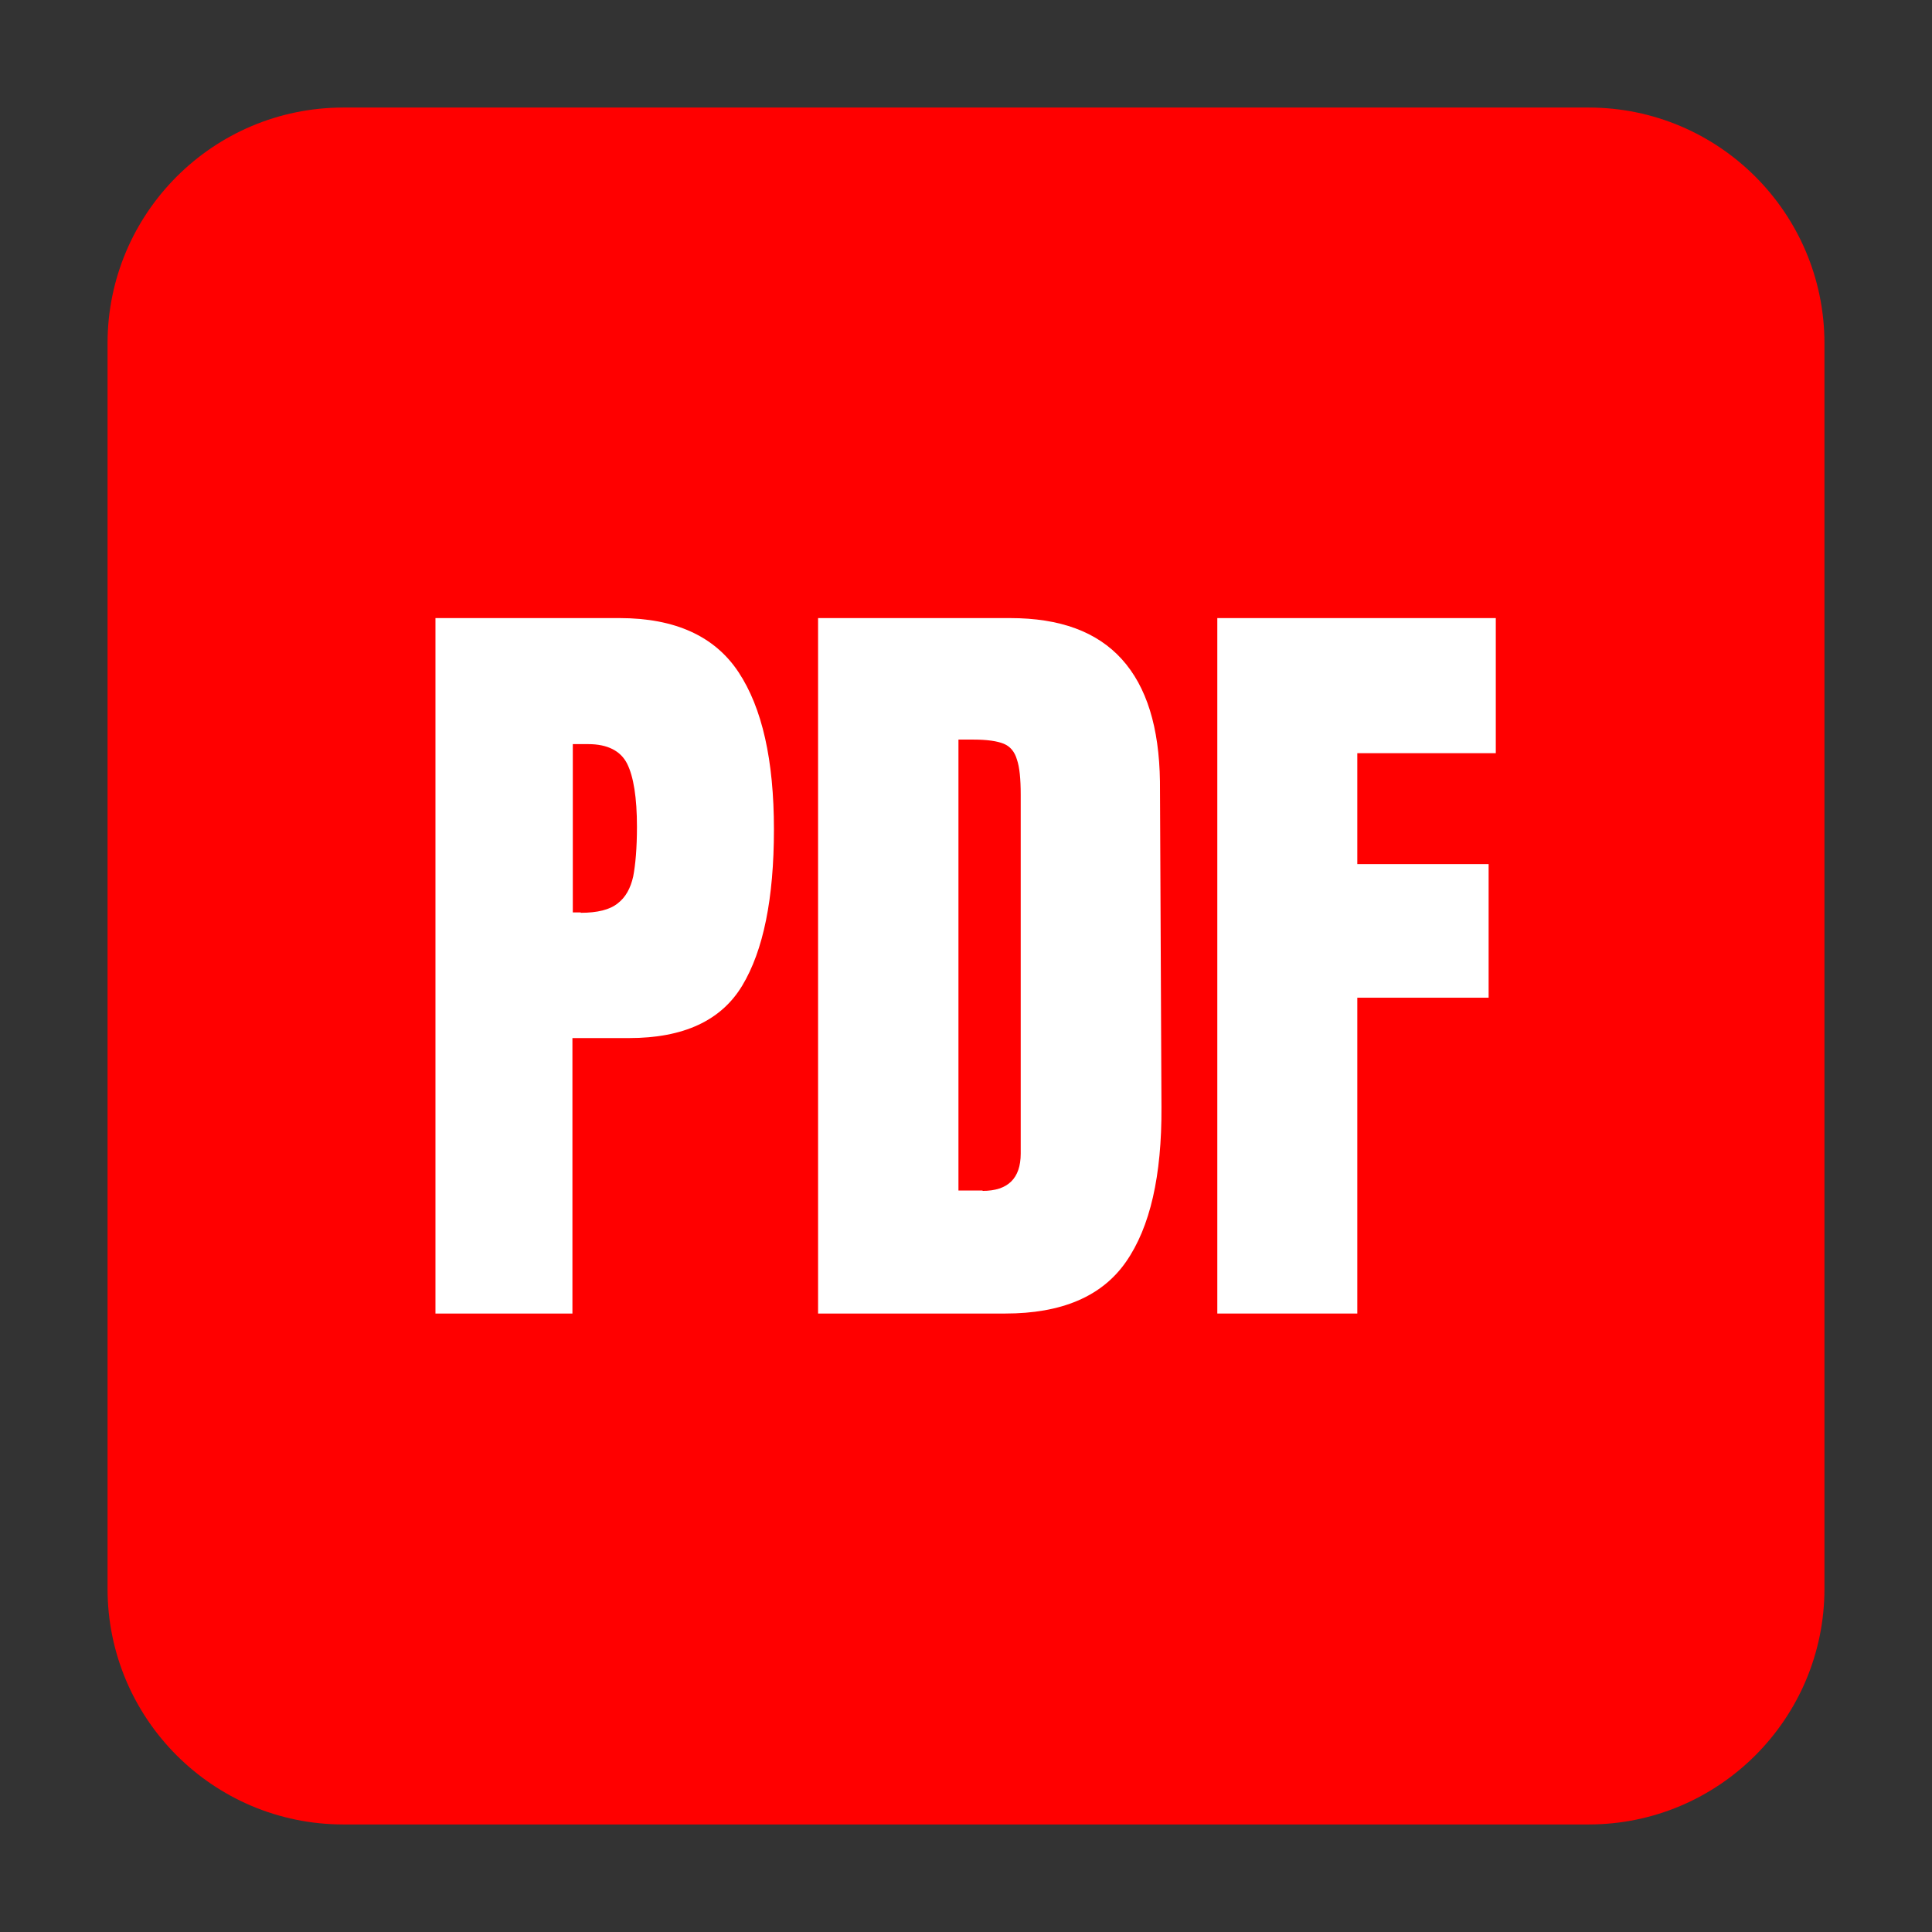
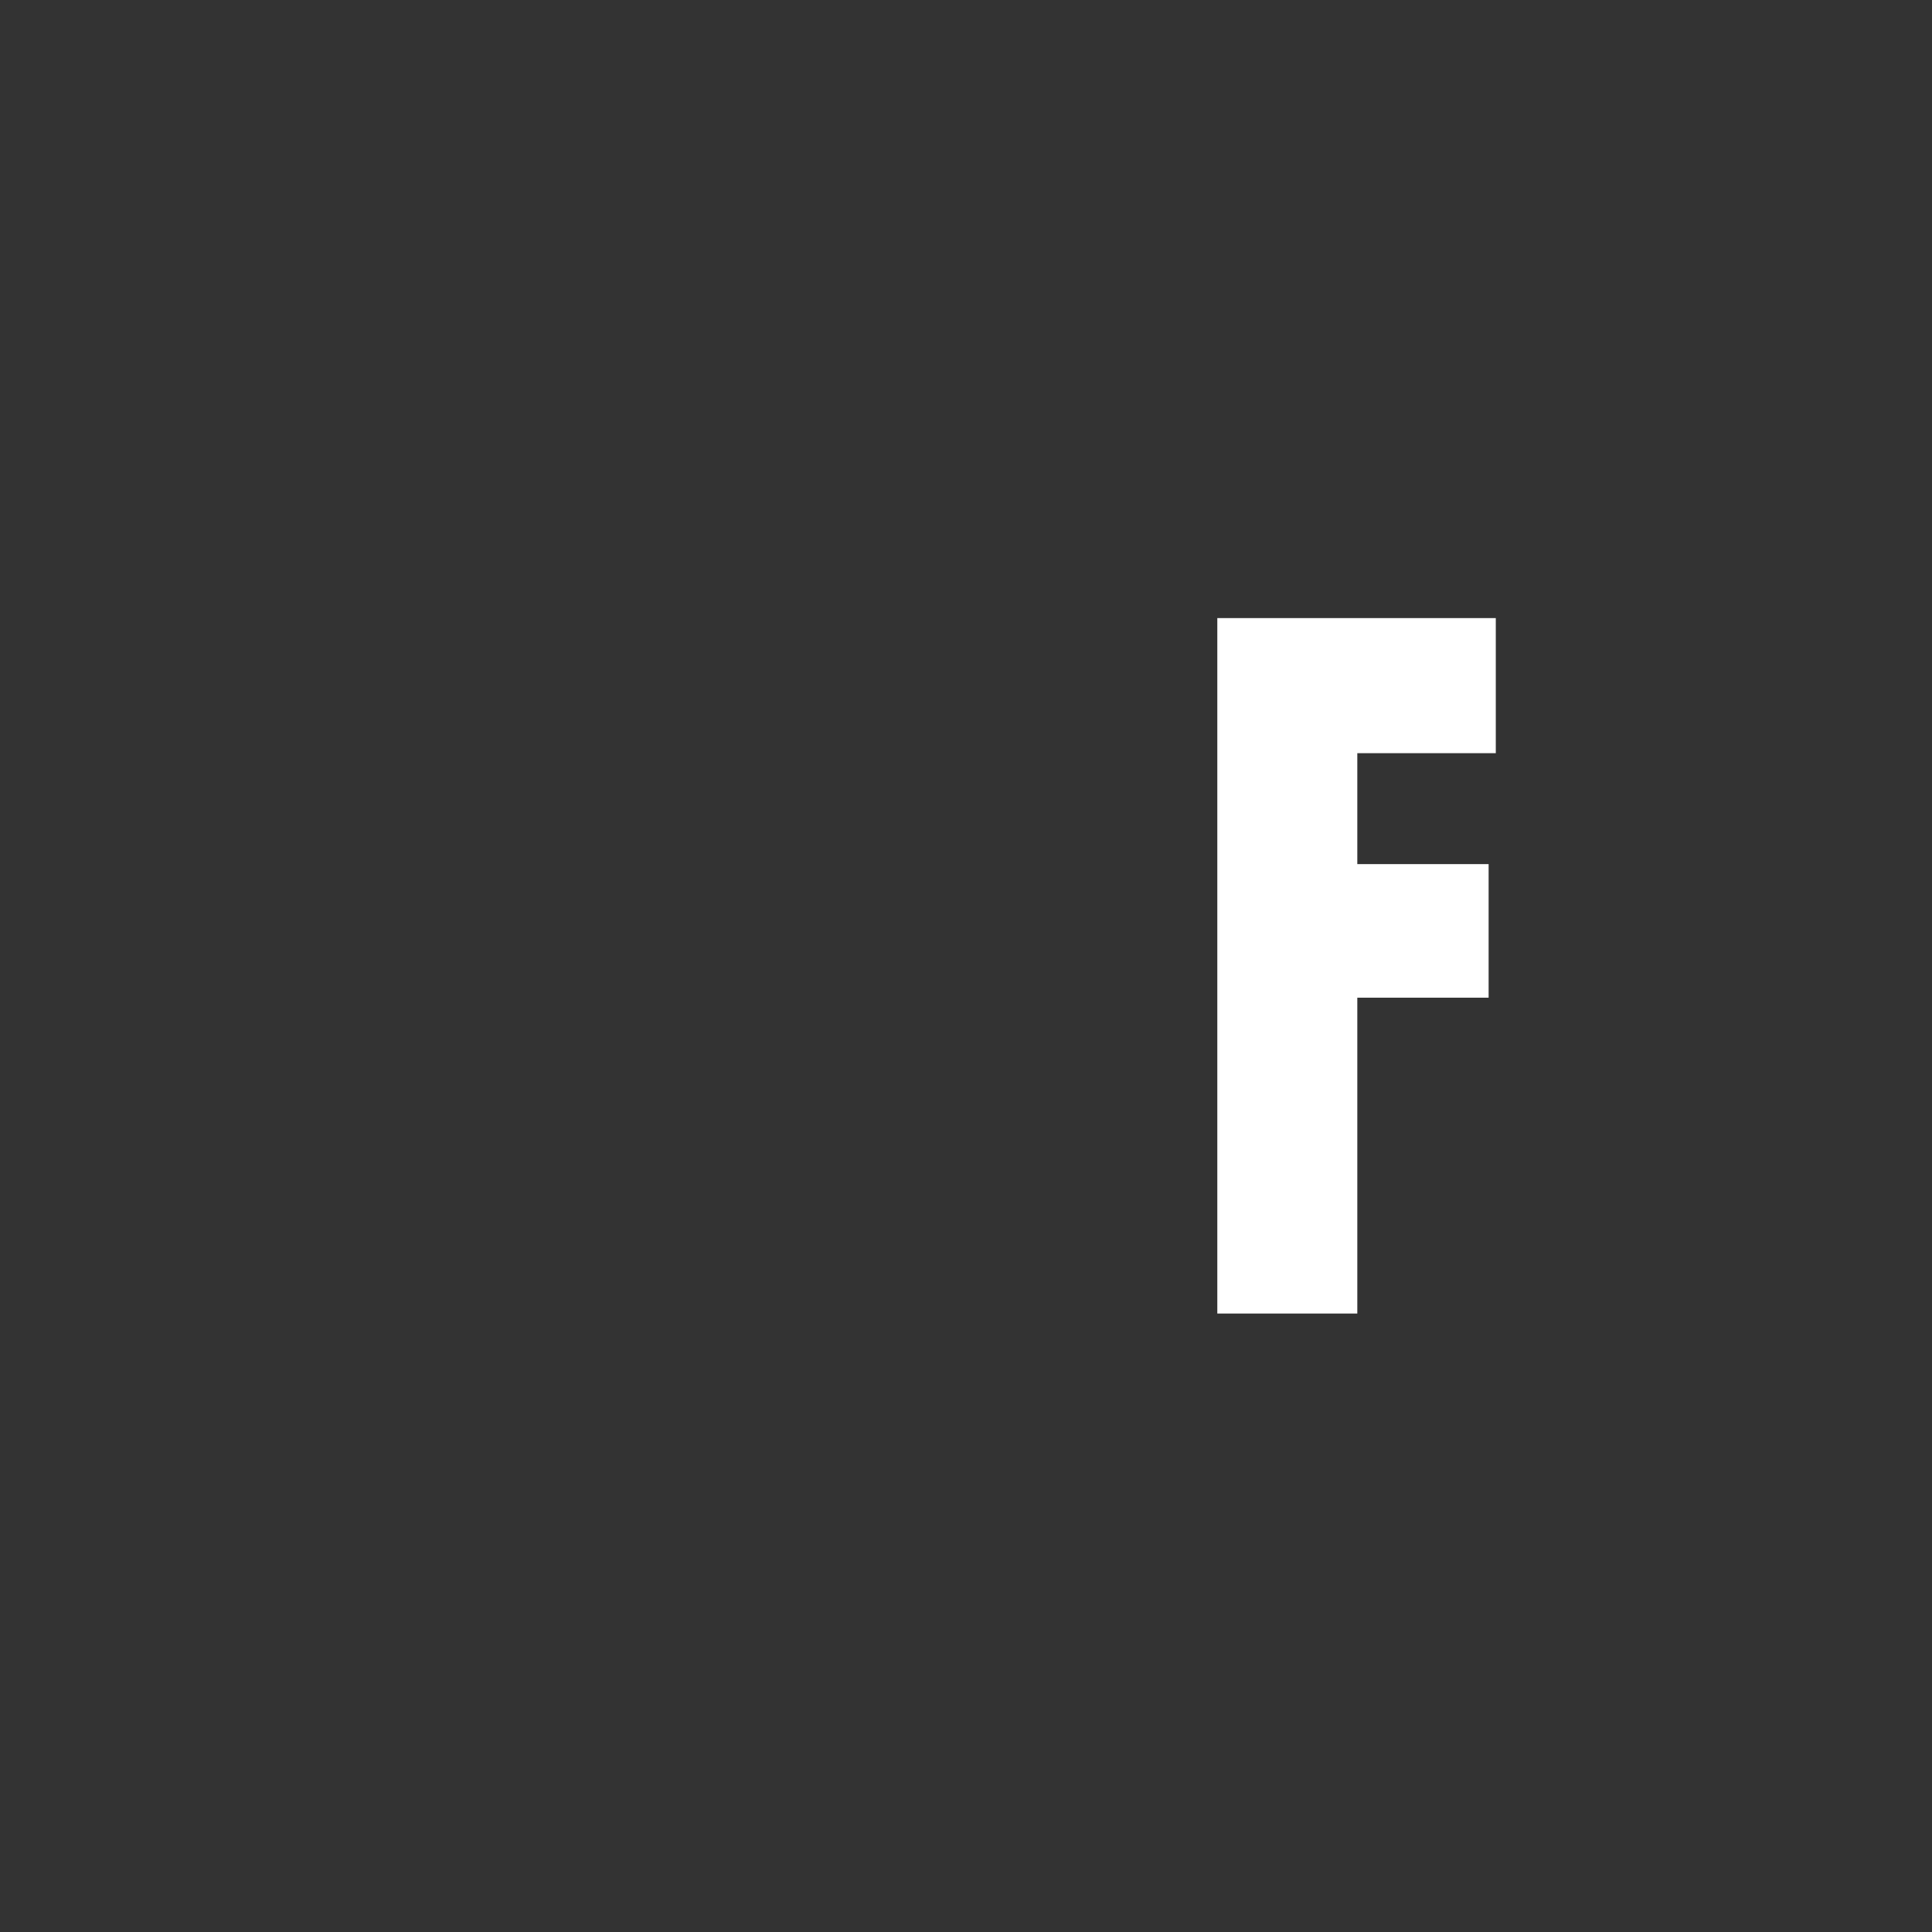
<svg xmlns="http://www.w3.org/2000/svg" version="1.1" id="_x32_" x="0px" y="0px" viewBox="0 0 512 512" style="enable-background:new 0 0 512 512;" xml:space="preserve">
  <rect x="0" y="0" width="512" height="512" fill="#333333" stroke="none" />
  <style type="text/css">
	.st0{fill:#FF0000;}
	.st1{fill:#FFFFFF;}
</style>
-   <path class="st0" d="M421,483.5H91c-34.5,0-62.5-28-62.5-62.5V91c0-34.5,28-62.5,62.5-62.5h330c34.5,0,62.5,28,62.5,62.5v330  C483.5,455.5,455.5,483.5,421,483.5z" />
  <g>
-     <path class="st1" d="M115.5,163.8h48.7c14.7,0,25.2,4.8,31.5,14.3c6.3,9.5,9.4,23.4,9.4,41.7c0,18.3-2.8,32.1-8.4,41.4   c-5.6,9.3-15.6,13.9-30,13.9h-15v73h-36.3V163.8z M153.9,241.9c4.4,0,7.7-0.8,9.8-2.5c2.1-1.6,3.4-4,4.1-7.1c0.6-3.1,1-7.5,1-13.2   c0-7.7-0.9-13.3-2.6-16.7s-5.2-5.2-10.3-5.2h-4.1v44.6H153.9z" />
-     <path class="st1" d="M216.8,163.8h50.9c13.2,0,23,3.6,29.6,10.9c6.6,7.3,9.9,18.1,10.1,32.4l0.4,86.3c0.1,18.2-3,31.8-9.4,41   c-6.4,9.2-17.1,13.7-32,13.7h-49.6V163.8z M260.4,315.6c6.7,0,10.1-3.3,10.1-9.9v-95.1c0-4.1-0.3-7.3-1-9.3   c-0.6-2.1-1.8-3.5-3.5-4.2c-1.7-0.7-4.4-1.1-7.9-1.1H254v119.5H260.4z" />
    <path class="st1" d="M322.6,348.2V163.8h73.8v35.8h-36.7v29.4h34.8v35.4h-34.8v83.7H322.6z" />
  </g>
</svg>